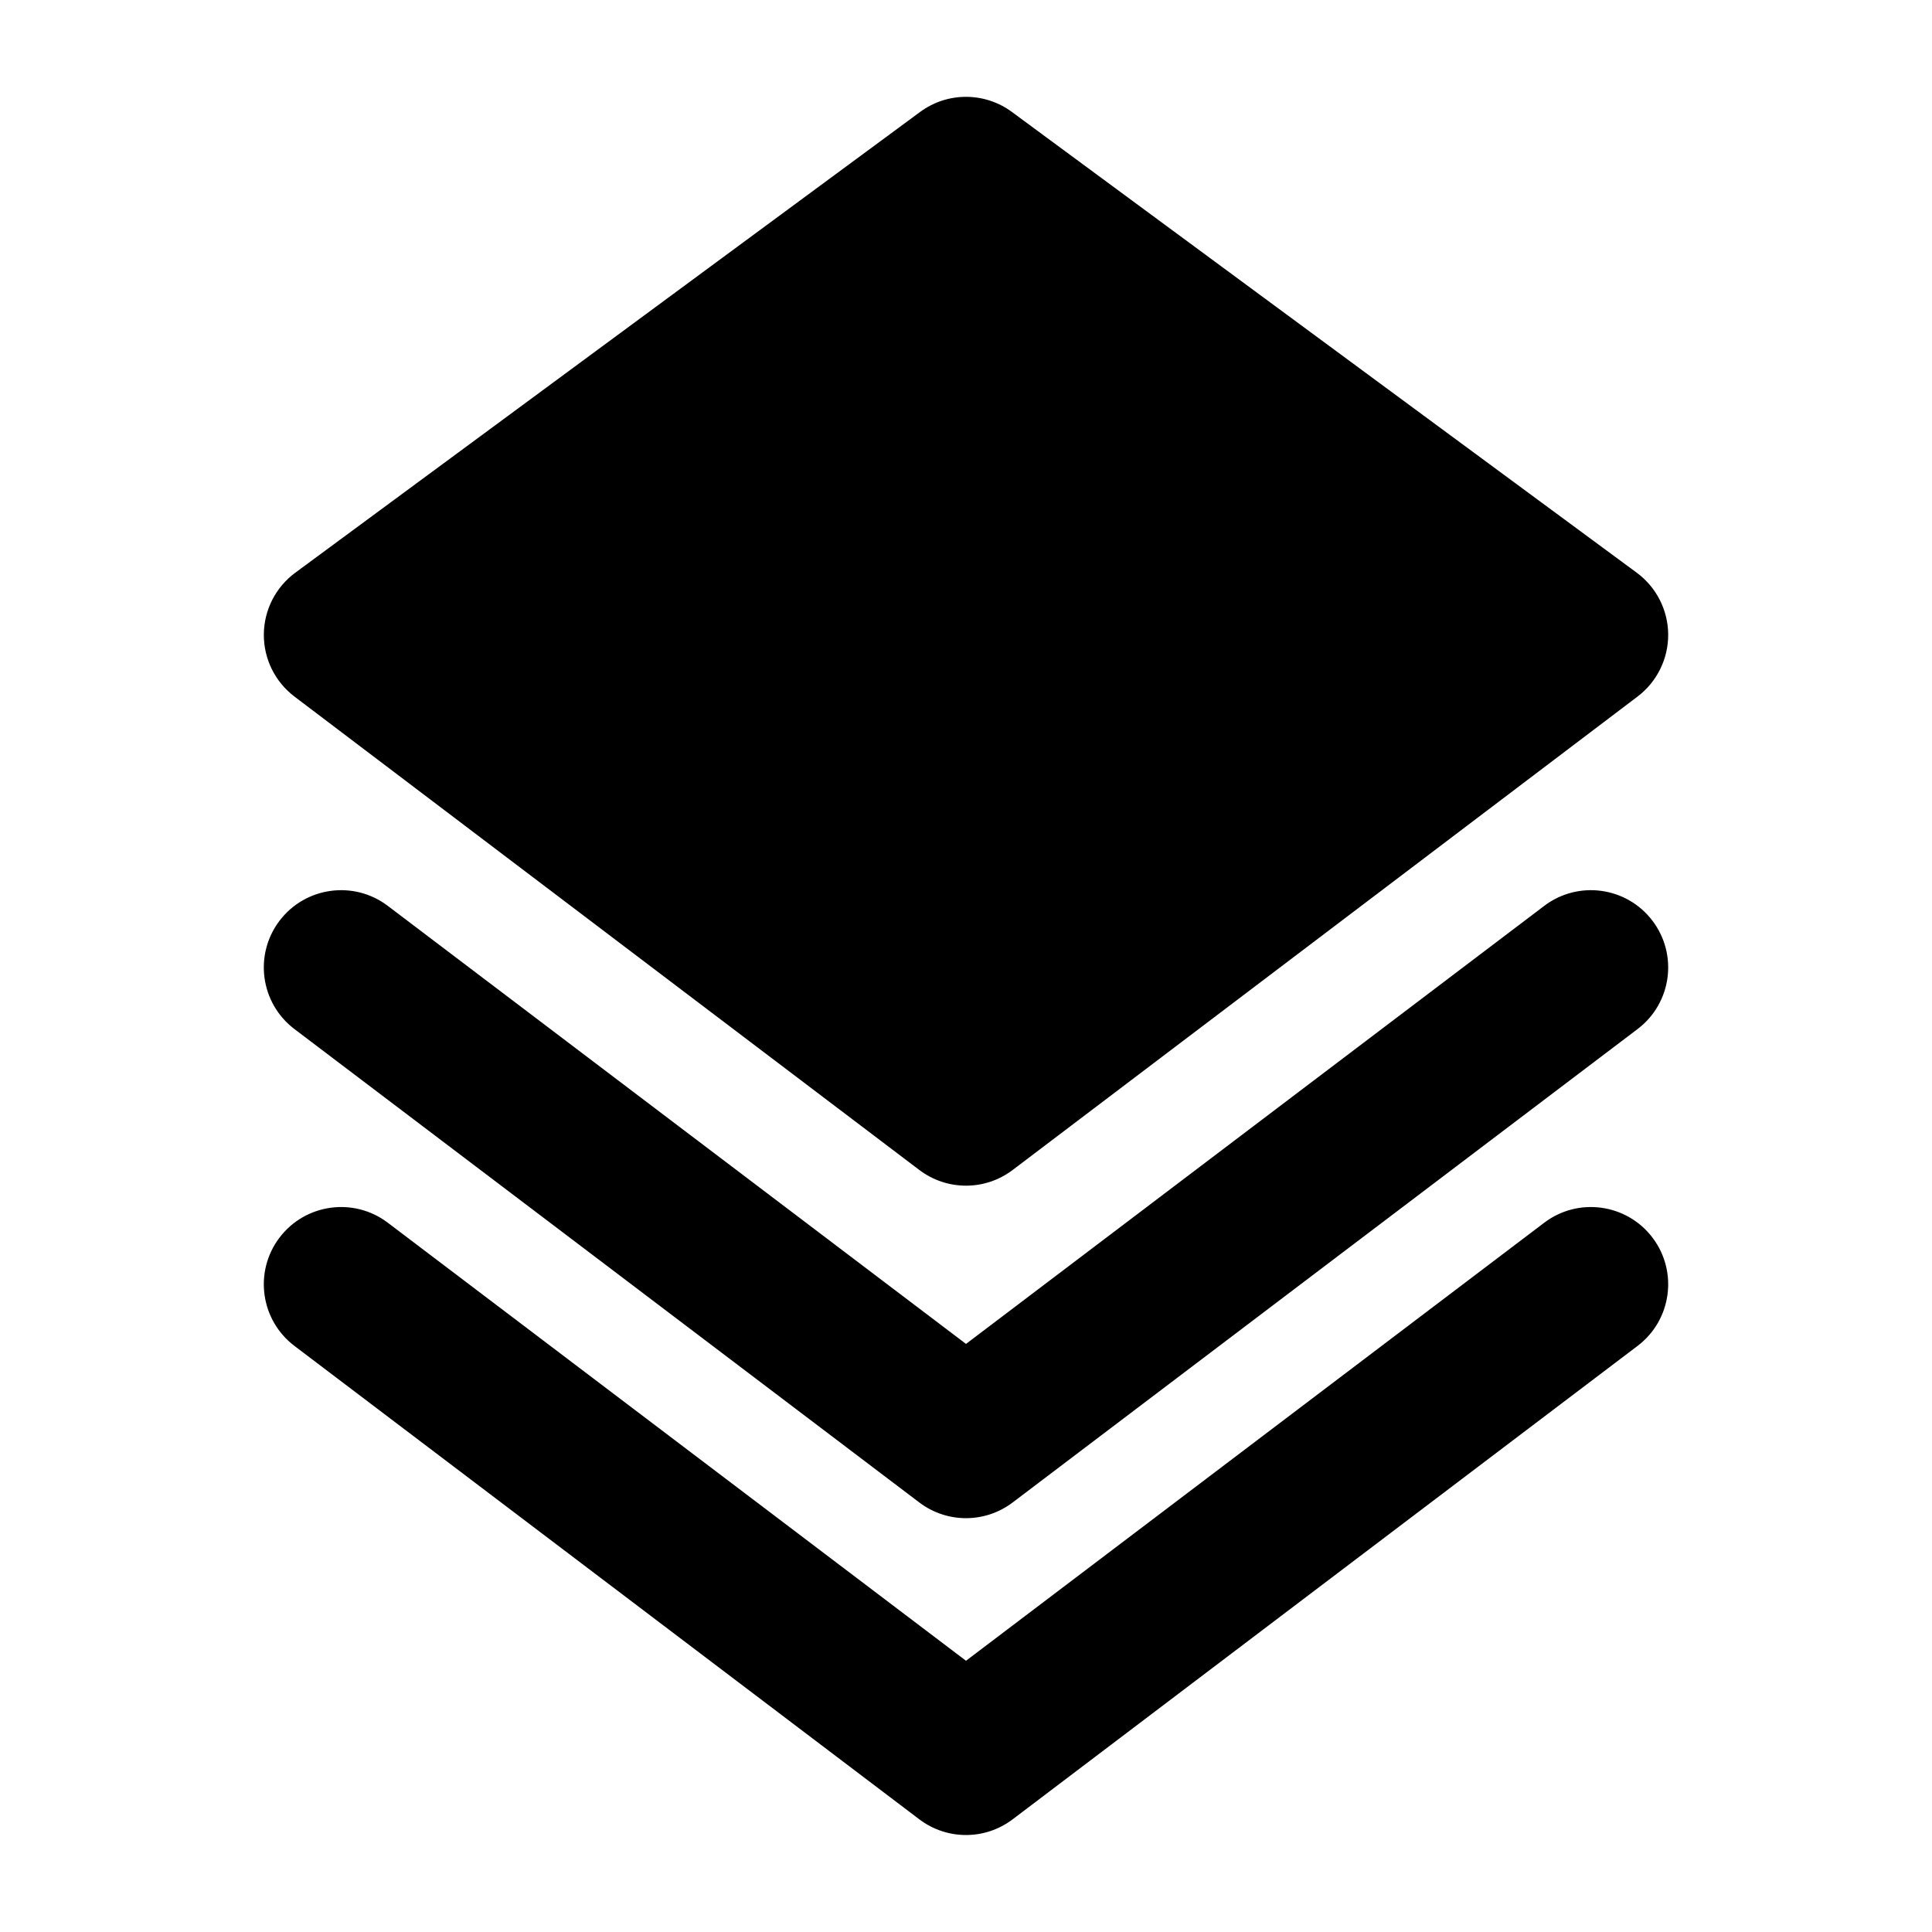
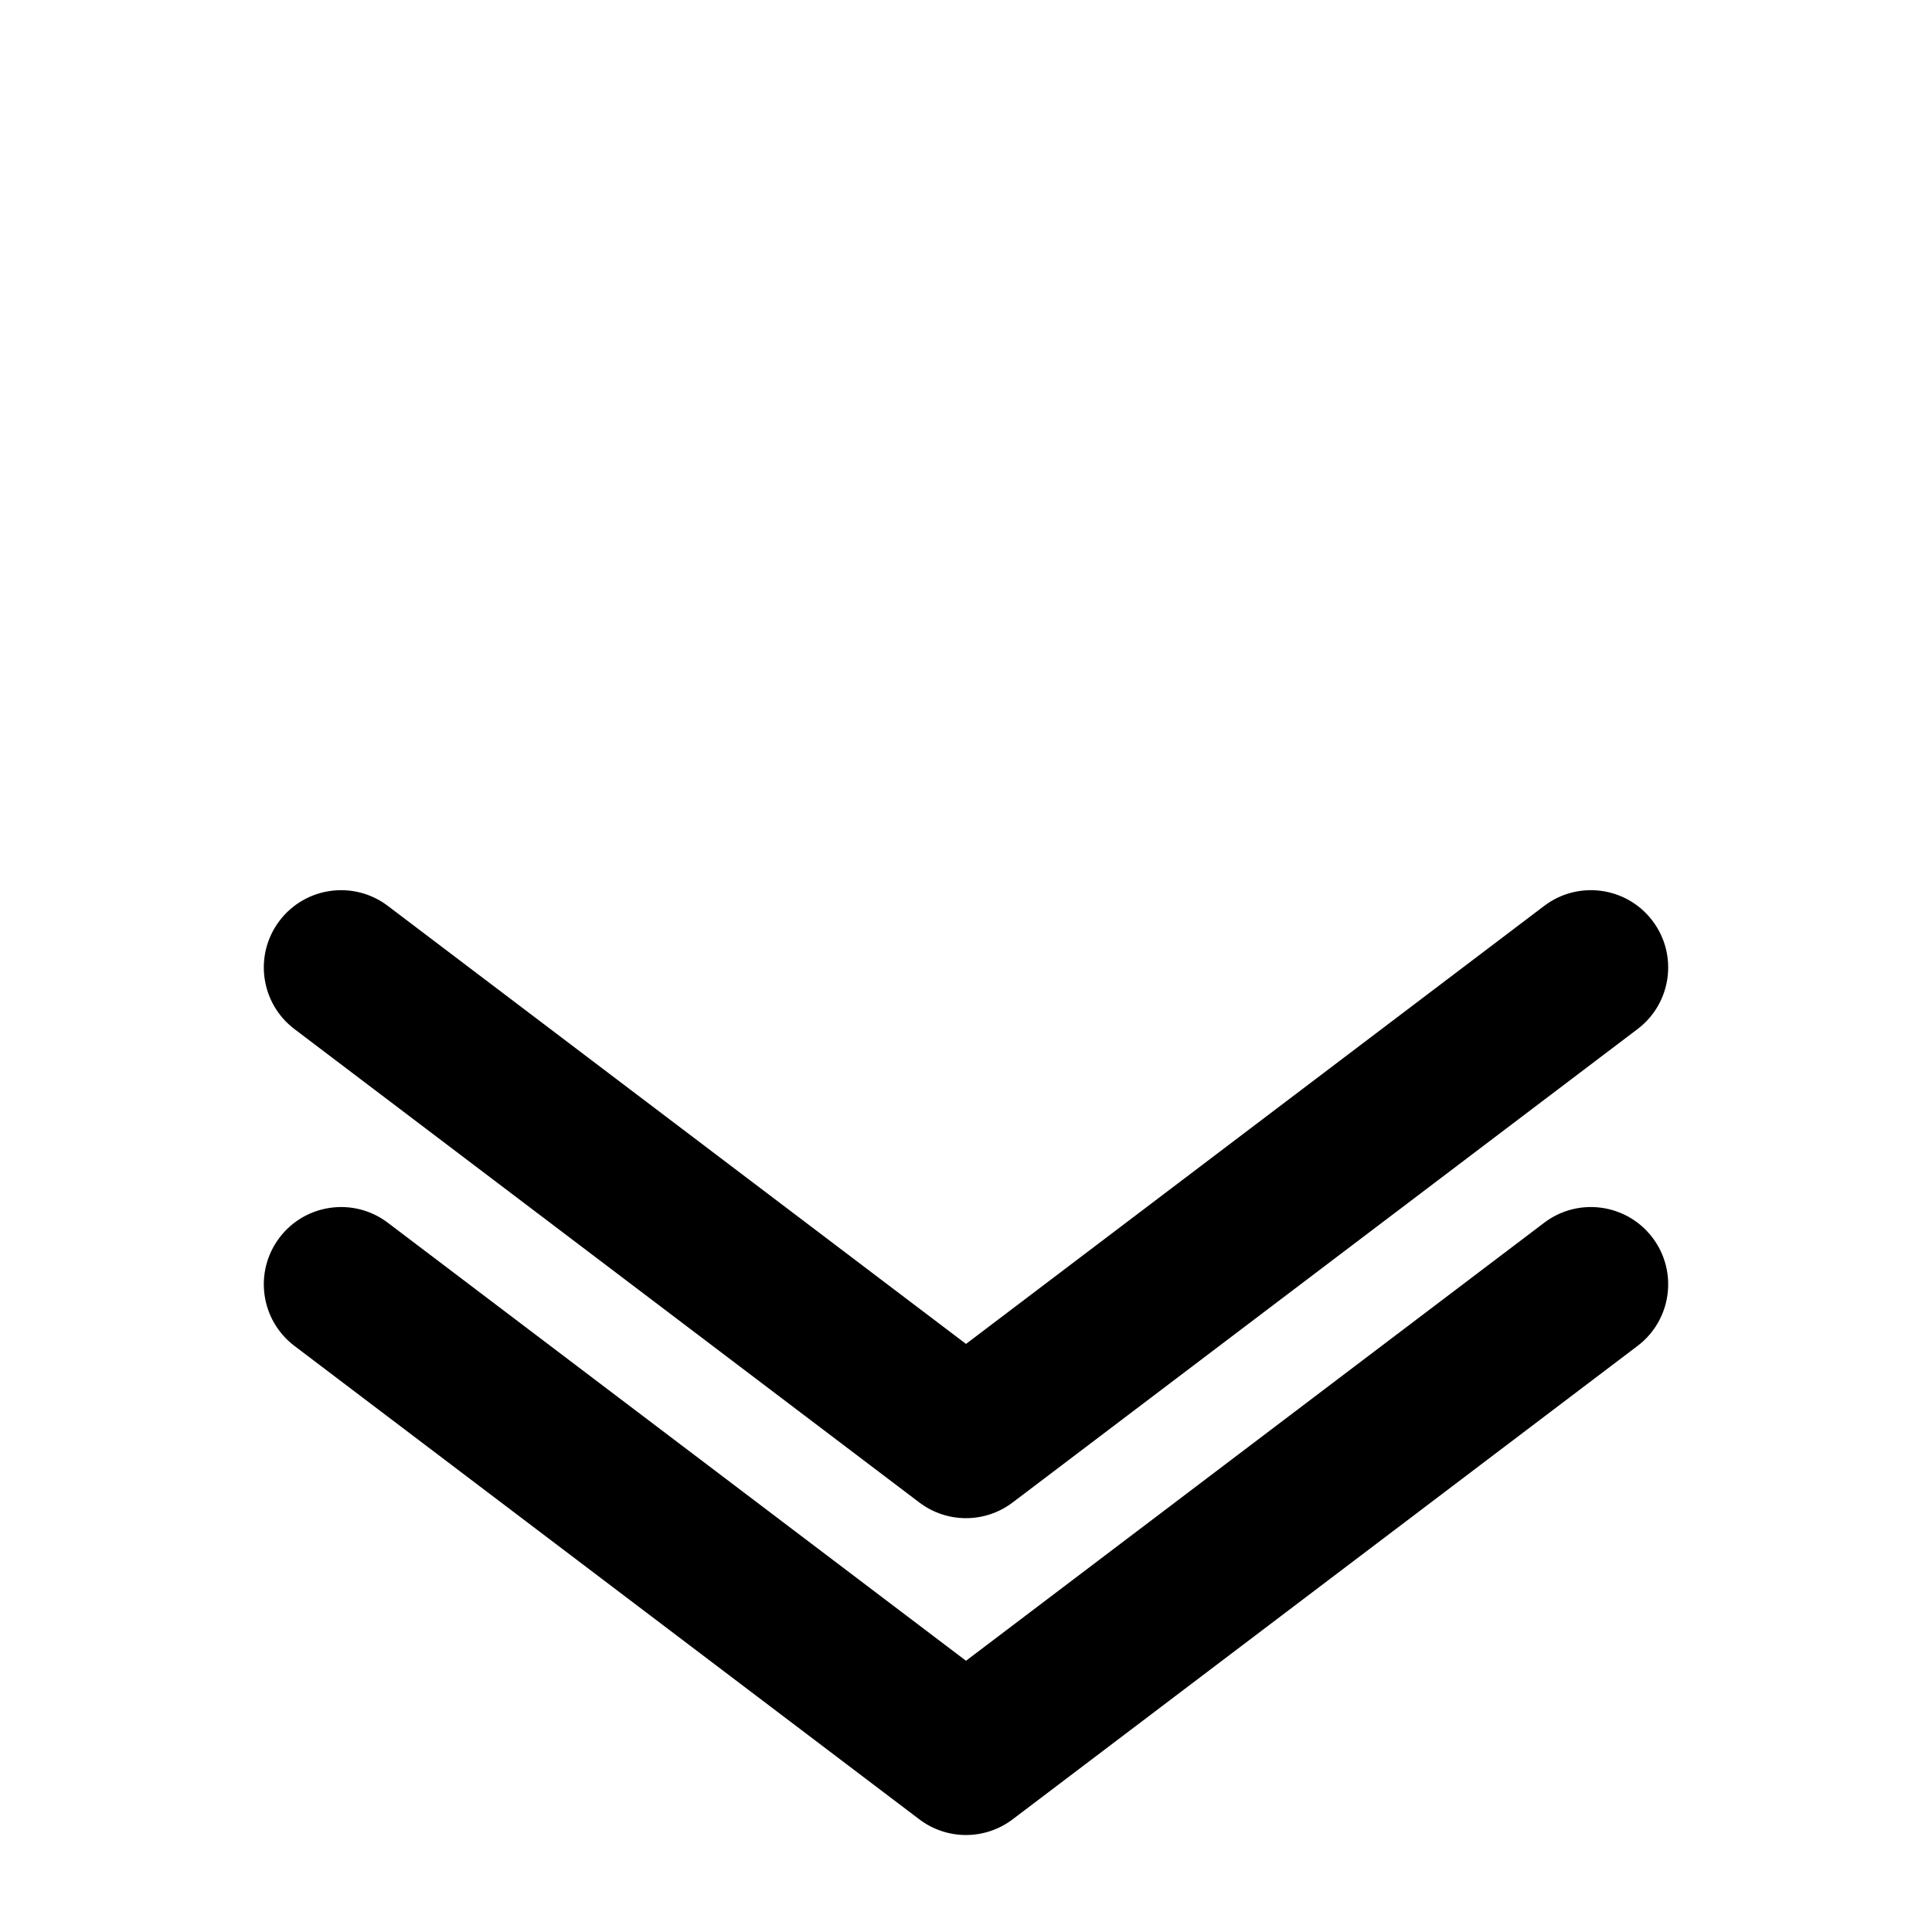
<svg xmlns="http://www.w3.org/2000/svg" id="Layer_1" height="512" viewBox="0 0 100 100" width="512">
  <g>
-     <path d="m15.24 36.053 32.344 24.505c.715.541 1.565.812 2.416.812s1.701-.271 2.415-.812l32.345-24.505c1.006-.762 1.593-1.953 1.585-3.215-.008-1.261-.611-2.444-1.626-3.193l-32.345-23.852c-1.412-1.041-3.336-1.041-4.748 0l-32.344 23.852c-1.015.749-1.618 1.933-1.626 3.193-.008 1.262.579 2.453 1.584 3.215z" />
    <path d="m79.93 46.887-29.93 22.674-29.929-22.674c-1.758-1.332-4.268-.989-5.604.773-1.334 1.761-.988 4.27.773 5.604l32.344 24.504c.714.541 1.564.812 2.415.812s1.701-.271 2.415-.812l32.346-24.504c1.762-1.334 2.107-3.843.773-5.604-1.334-1.763-3.845-2.105-5.603-.773z" />
    <path d="m79.93 63.287-29.93 22.674-29.929-22.674c-1.758-1.332-4.268-.988-5.604.773-1.334 1.761-.988 4.27.773 5.604l32.344 24.504c.714.541 1.564.812 2.415.812s1.701-.271 2.415-.812l32.346-24.504c1.762-1.334 2.107-3.843.773-5.604s-3.845-2.105-5.603-.773z" />
  </g>
</svg>